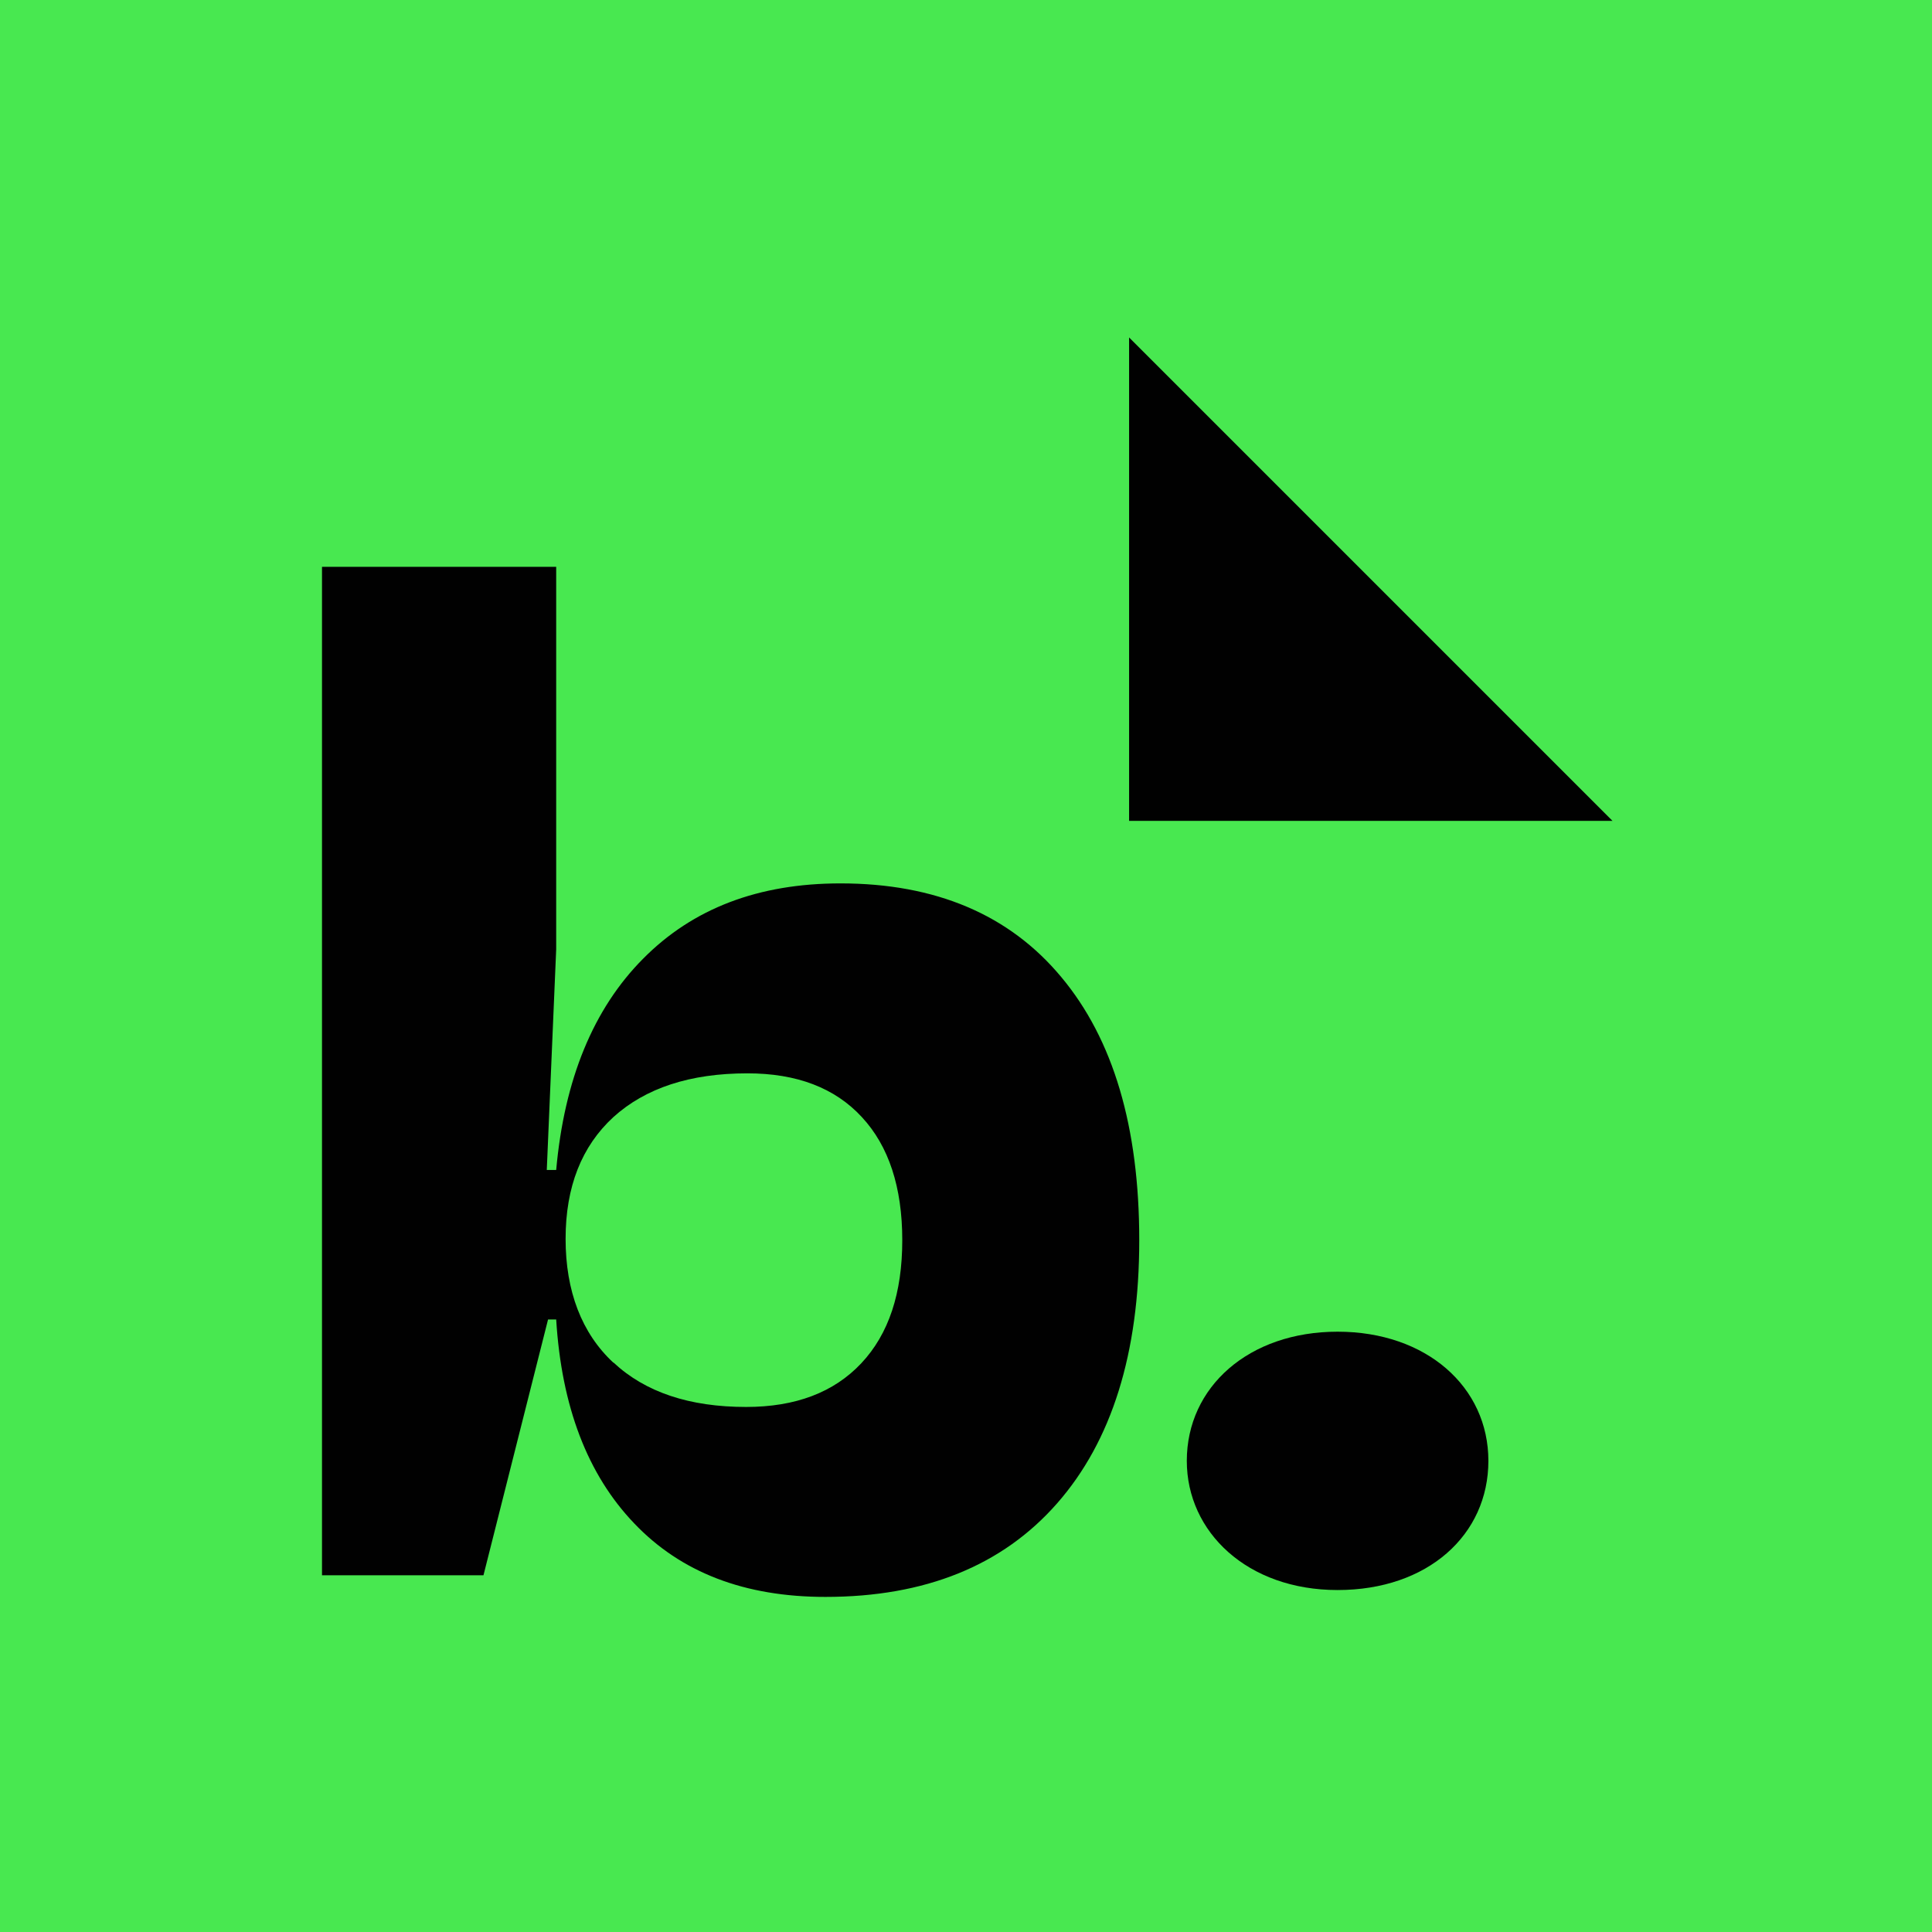
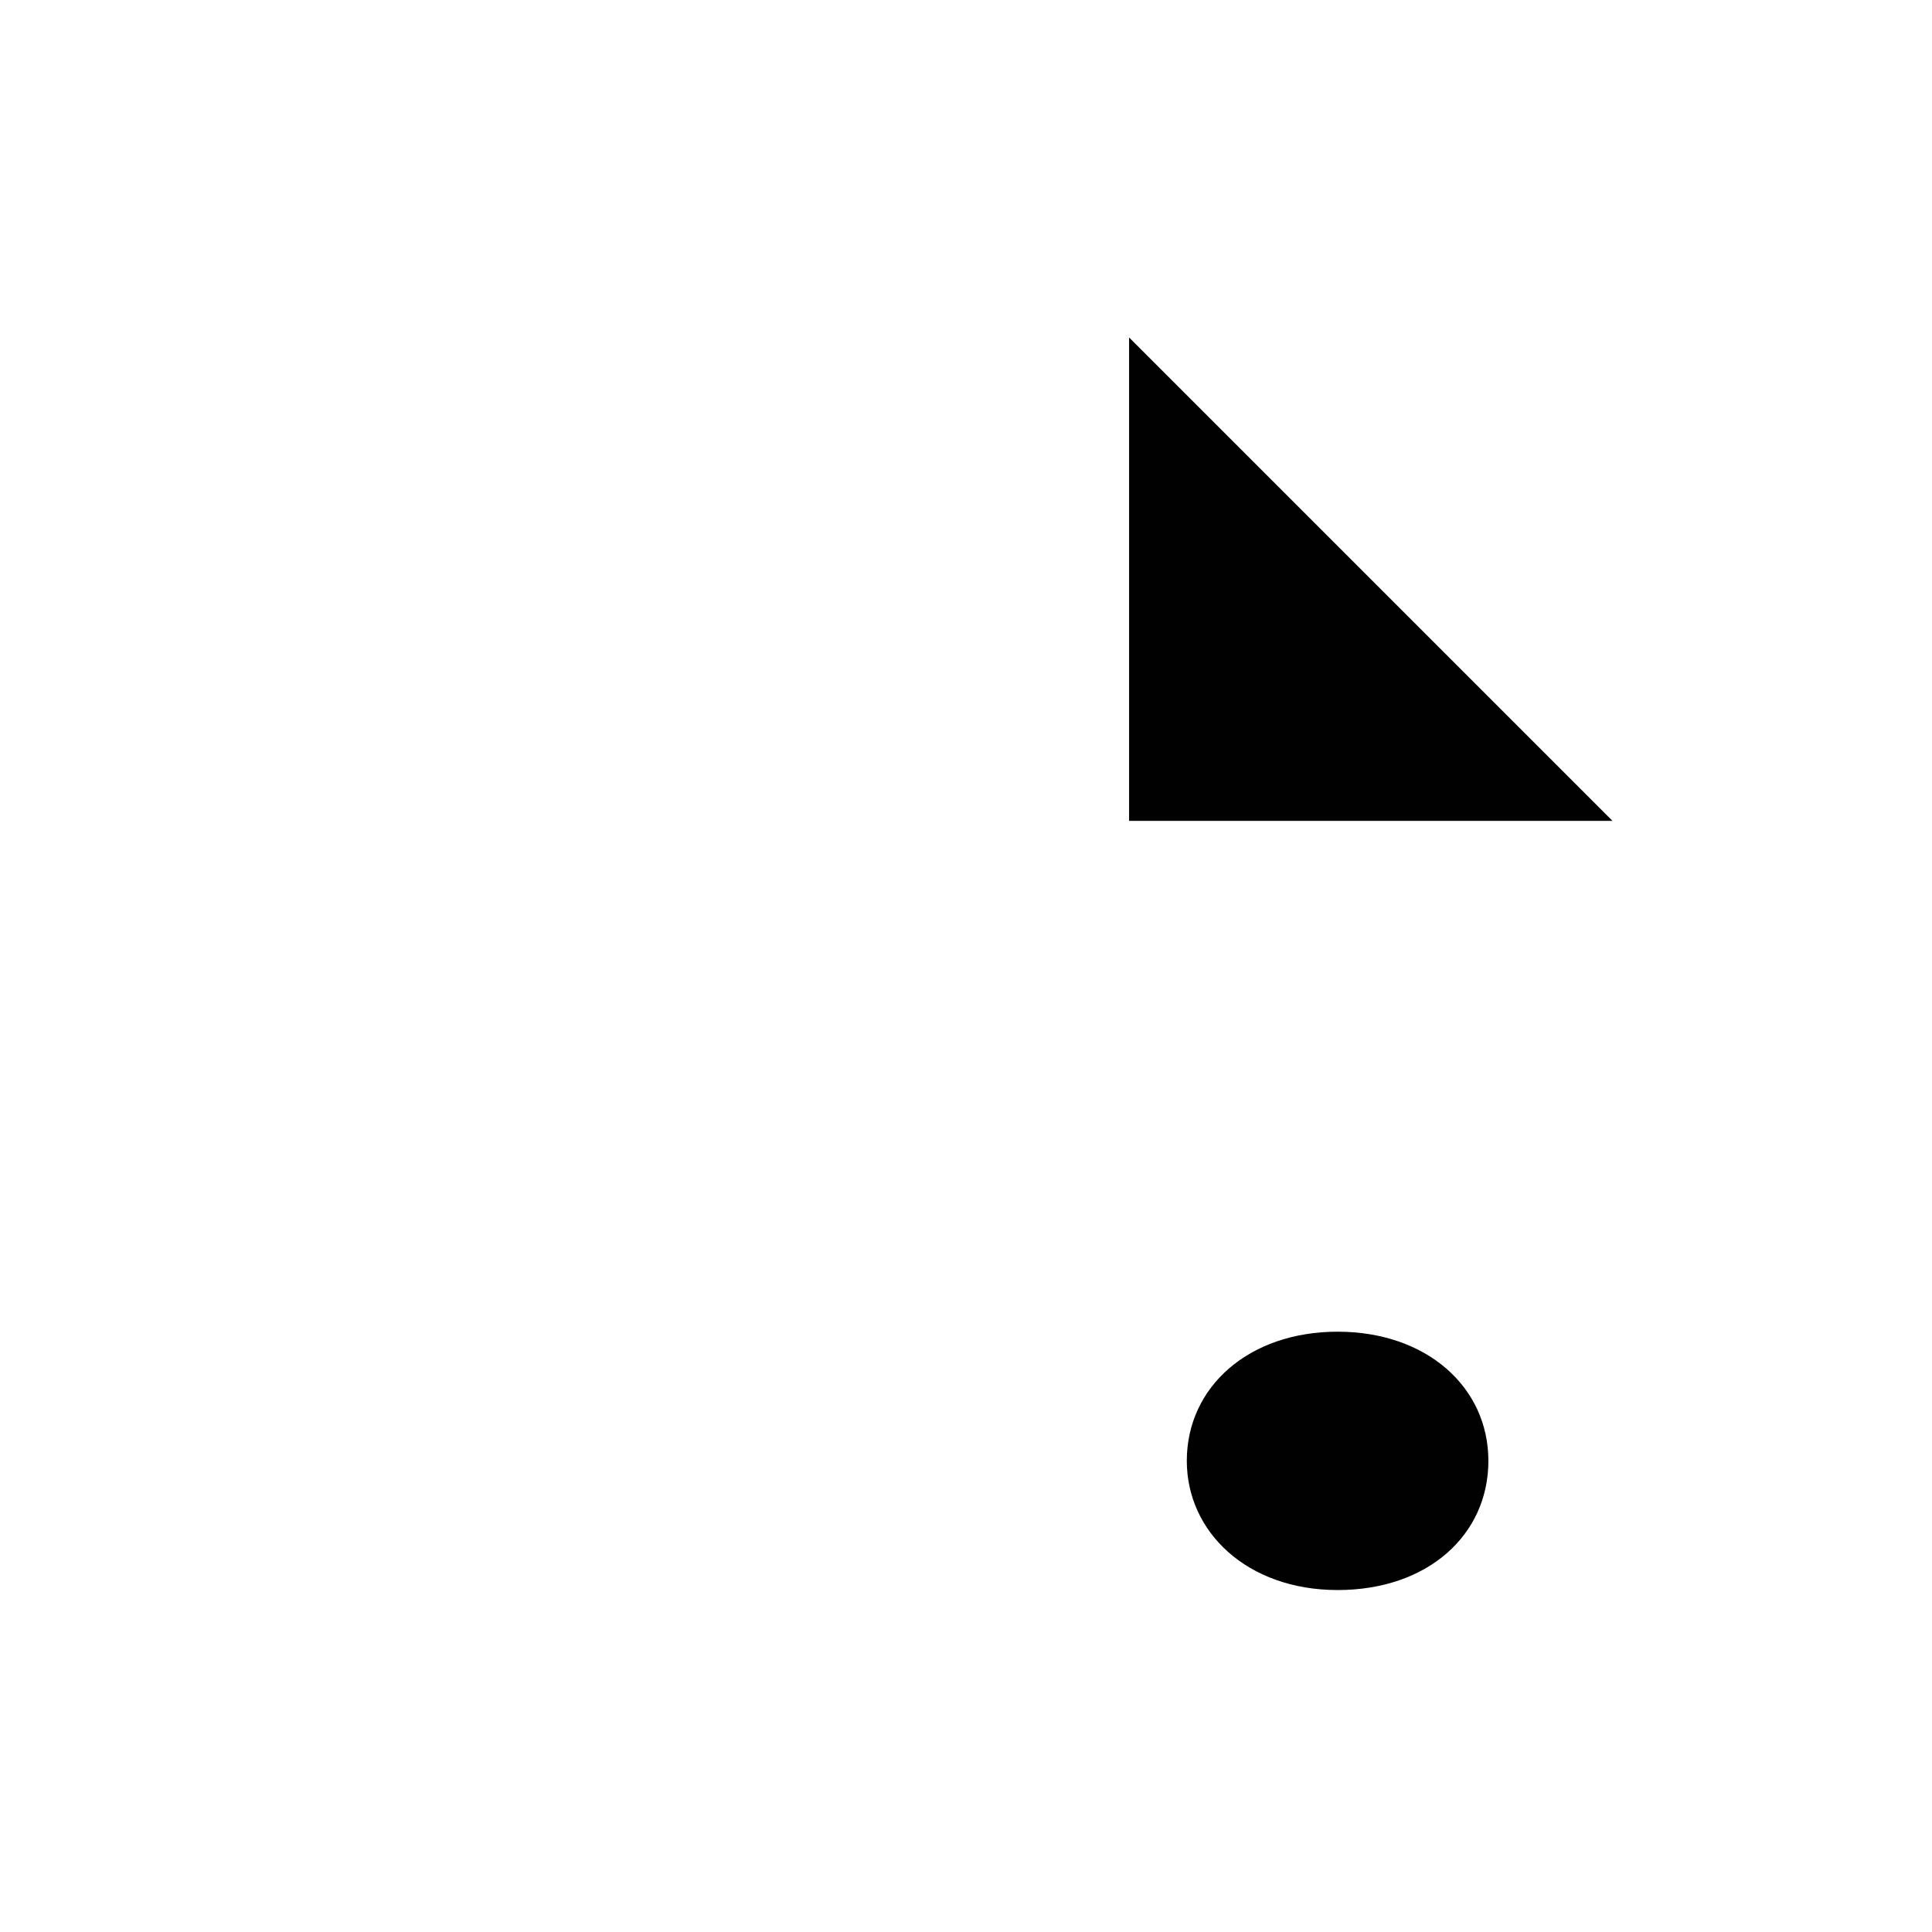
<svg xmlns="http://www.w3.org/2000/svg" version="1.1" width="750" height="750">
  <svg width="750" height="750" viewBox="0 0 750 750" fill="none">
-     <rect width="750" height="750" fill="#48E850" />
-     <path d="M215.913 220.038V368.499L212.261 454.18H215.913C219.072 419.039 230.325 391.597 249.672 372.151C269.019 352.606 294.487 342.933 326.272 342.933C363.19 342.933 391.816 355.074 411.953 379.258C432.189 403.443 442.257 437.498 442.257 481.424C442.257 525.351 431.597 559.406 410.374 583.59C389.151 607.775 359.142 619.916 320.448 619.916C289.058 619.916 264.38 610.44 246.217 591.388C228.054 572.436 217.986 545.981 215.913 512.222H212.754L187.682 611.525H125V220.038H215.913ZM238.123 528.904C250.462 540.454 267.637 546.179 289.65 546.179C308.8 546.179 323.705 540.552 334.366 529.201C345.027 517.849 350.259 501.956 350.259 481.424C350.259 460.892 345.027 444.901 334.563 433.648C324.1 422.297 309.293 416.67 290.143 416.67C267.835 416.67 250.56 422.395 238.123 433.648C225.784 445 219.565 460.695 219.565 480.931C219.565 501.167 225.784 517.553 238.123 529.003V528.904Z" fill="#010101" />
    <path d="M460.716 567.106C460.716 538.381 484.802 516.96 519.252 516.96C553.702 516.96 577.788 538.381 577.788 567.106C577.788 595.83 554.295 617.251 519.252 617.251C484.21 617.251 460.716 594.745 460.716 567.106Z" fill="#010101" />
    <path d="M625.959 318.65H438.31V131L625.959 318.65Z" fill="#010101" />
  </svg>
  <style>@media (prefers-color-scheme: light) { :root { filter: none; } }
@media (prefers-color-scheme: dark) { :root { filter: none; } }
</style>
</svg>